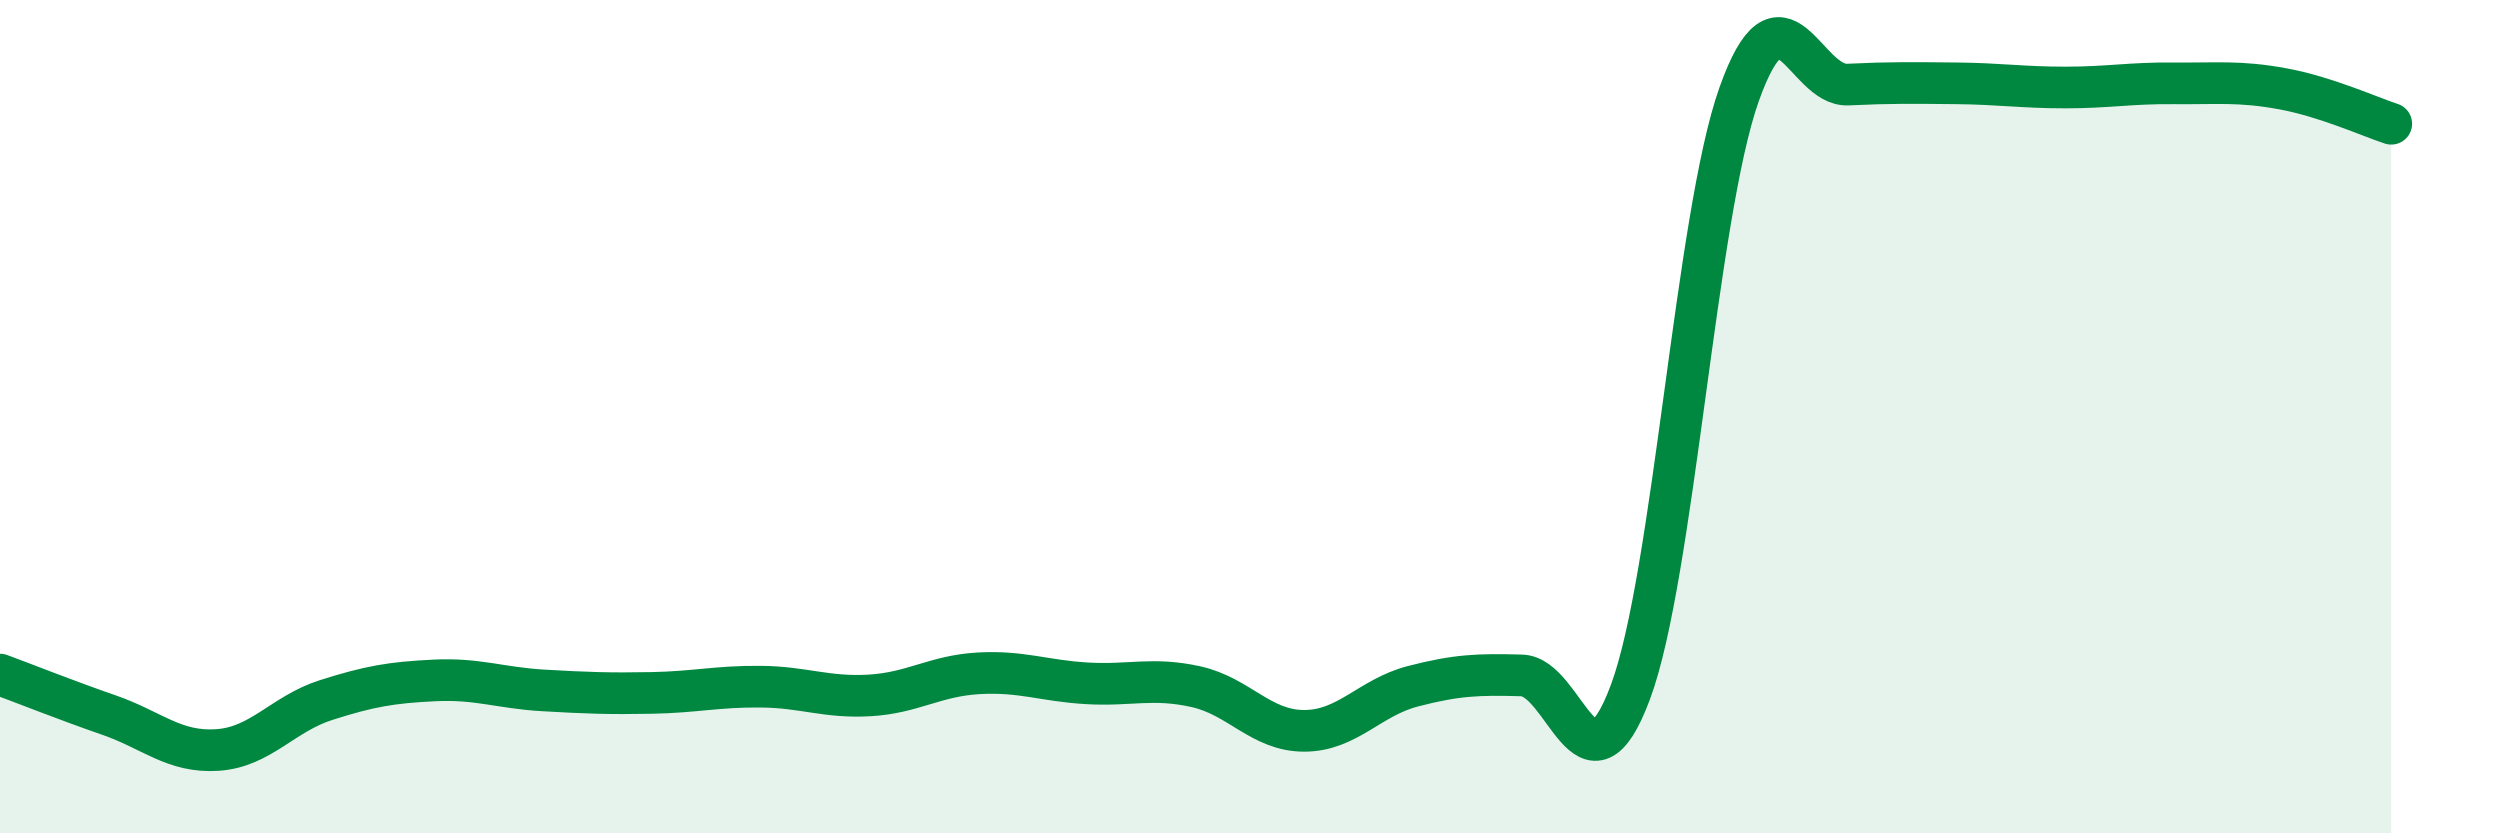
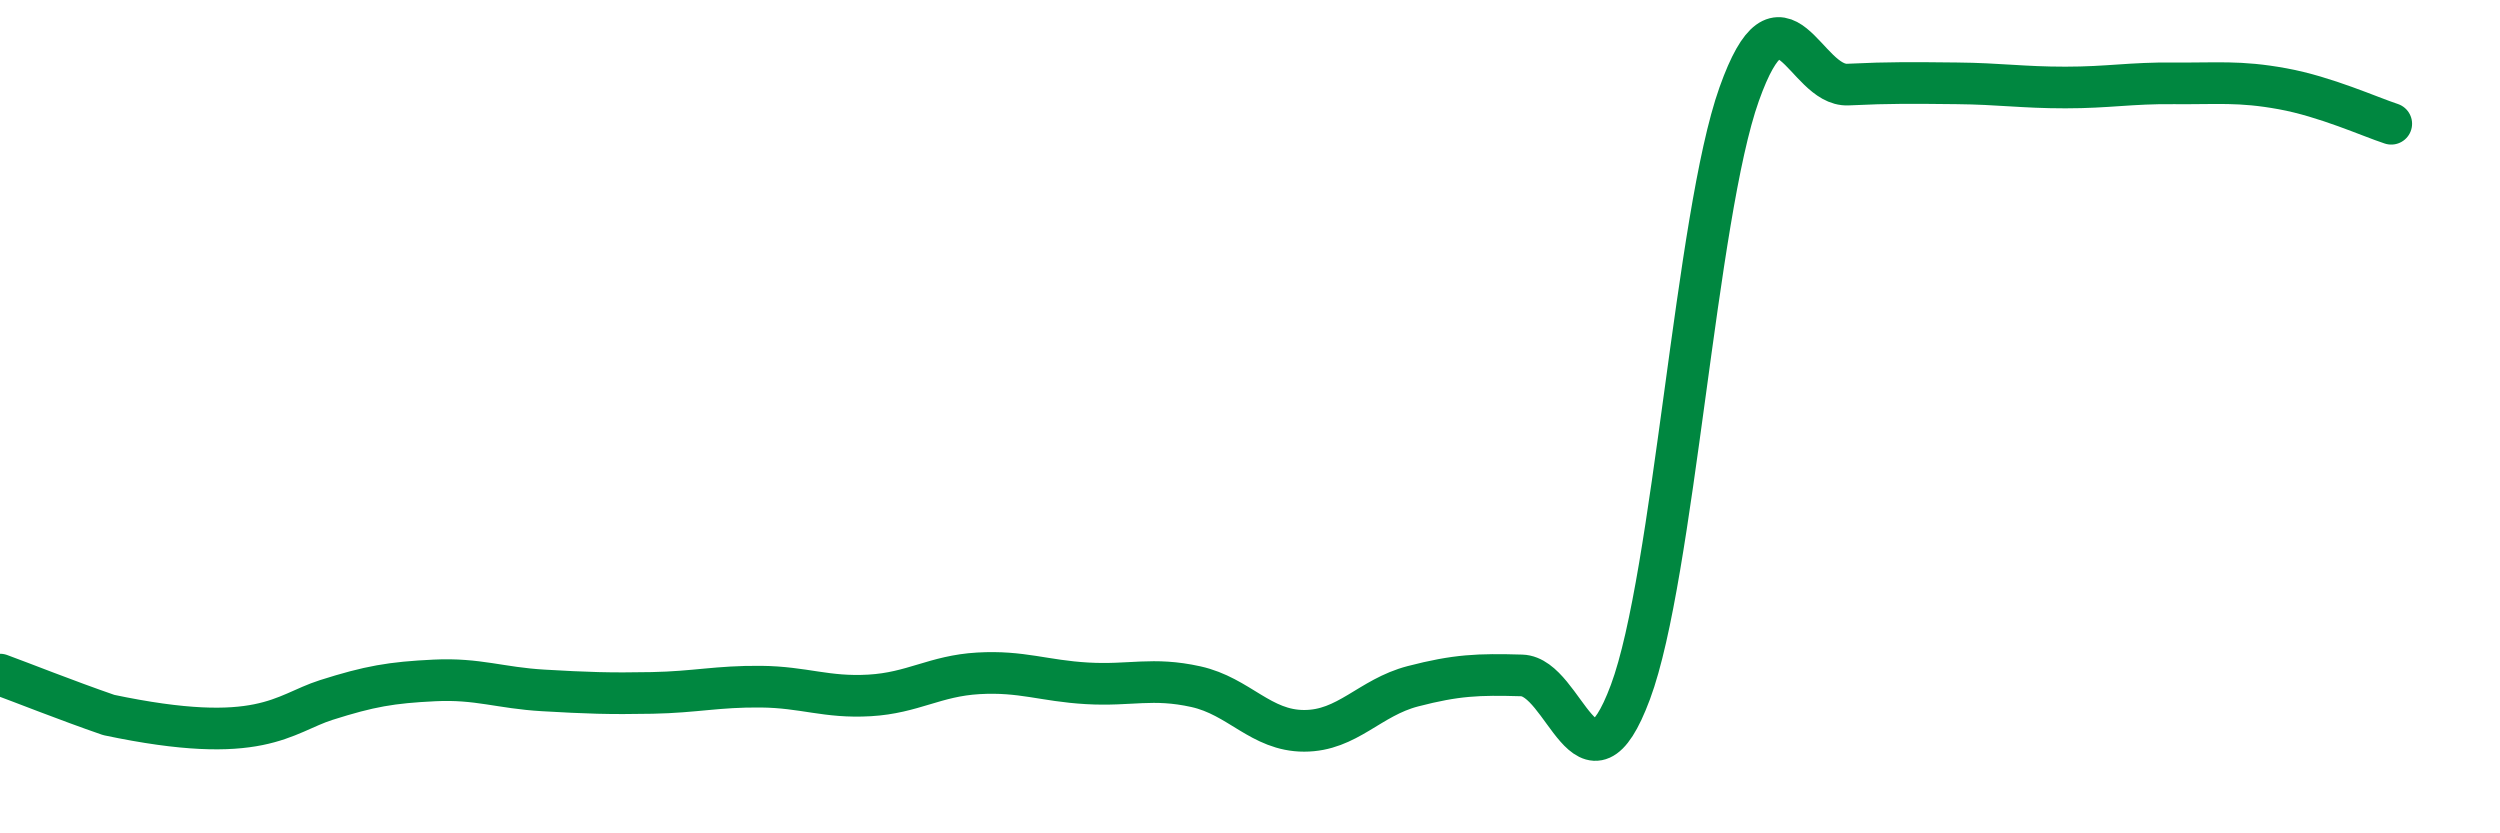
<svg xmlns="http://www.w3.org/2000/svg" width="60" height="20" viewBox="0 0 60 20">
-   <path d="M 0,16.19 C 0.52,16.38 1.57,16.8 2.61,17.16 C 3.65,17.52 4.18,18.07 5.22,18 C 6.26,17.93 6.79,17.13 7.83,16.8 C 8.87,16.47 9.39,16.38 10.43,16.33 C 11.47,16.28 12,16.51 13.04,16.57 C 14.08,16.63 14.61,16.65 15.65,16.63 C 16.69,16.61 17.22,16.47 18.26,16.48 C 19.3,16.49 19.83,16.75 20.87,16.69 C 21.91,16.63 22.44,16.22 23.48,16.16 C 24.52,16.1 25.05,16.34 26.09,16.4 C 27.13,16.46 27.66,16.25 28.7,16.48 C 29.74,16.71 30.26,17.54 31.3,17.54 C 32.34,17.54 32.87,16.74 33.91,16.47 C 34.95,16.2 35.48,16.18 36.52,16.21 C 37.56,16.24 38.09,19.4 39.13,16.61 C 40.17,13.82 40.7,5.18 41.74,2.26 C 42.78,-0.66 43.31,2.08 44.35,2.03 C 45.39,1.98 45.92,1.99 46.96,2 C 48,2.01 48.53,2.1 49.57,2.1 C 50.61,2.1 51.13,1.99 52.17,2 C 53.21,2.01 53.74,1.94 54.78,2.13 C 55.82,2.32 56.87,2.8 57.39,2.97L57.39 20L0 20Z" fill="#008740" opacity="0.1" stroke-linecap="round" stroke-linejoin="round" />
-   <path d="M 0,16.19 C 0.52,16.38 1.57,16.8 2.61,17.16 C 3.65,17.52 4.18,18.07 5.22,18 C 6.26,17.93 6.79,17.13 7.83,16.8 C 8.87,16.47 9.39,16.38 10.43,16.33 C 11.47,16.28 12,16.51 13.04,16.57 C 14.08,16.63 14.61,16.65 15.65,16.63 C 16.69,16.61 17.22,16.47 18.26,16.48 C 19.3,16.49 19.83,16.75 20.87,16.69 C 21.91,16.63 22.44,16.22 23.48,16.16 C 24.52,16.1 25.05,16.34 26.09,16.4 C 27.13,16.46 27.66,16.25 28.7,16.48 C 29.74,16.71 30.26,17.54 31.3,17.54 C 32.34,17.54 32.87,16.74 33.91,16.47 C 34.95,16.2 35.48,16.18 36.52,16.21 C 37.56,16.24 38.09,19.4 39.13,16.61 C 40.17,13.82 40.7,5.18 41.74,2.26 C 42.78,-0.66 43.31,2.08 44.35,2.03 C 45.39,1.98 45.92,1.99 46.96,2 C 48,2.01 48.53,2.1 49.57,2.1 C 50.61,2.1 51.13,1.99 52.17,2 C 53.21,2.01 53.74,1.94 54.78,2.13 C 55.82,2.32 56.87,2.8 57.39,2.97" stroke="#008740" stroke-width="1" fill="none" stroke-linecap="round" stroke-linejoin="round" />
+   <path d="M 0,16.19 C 0.52,16.38 1.57,16.8 2.61,17.16 C 6.26,17.93 6.79,17.13 7.83,16.8 C 8.87,16.47 9.39,16.38 10.43,16.33 C 11.47,16.28 12,16.51 13.04,16.57 C 14.08,16.63 14.61,16.65 15.65,16.63 C 16.69,16.61 17.22,16.47 18.26,16.48 C 19.3,16.49 19.83,16.75 20.87,16.69 C 21.91,16.63 22.44,16.22 23.48,16.16 C 24.52,16.1 25.05,16.34 26.09,16.4 C 27.13,16.46 27.66,16.25 28.7,16.48 C 29.74,16.71 30.26,17.54 31.3,17.54 C 32.34,17.54 32.87,16.74 33.91,16.47 C 34.95,16.2 35.48,16.18 36.52,16.21 C 37.56,16.24 38.09,19.4 39.13,16.61 C 40.17,13.82 40.7,5.18 41.74,2.26 C 42.78,-0.66 43.31,2.08 44.35,2.03 C 45.39,1.98 45.92,1.99 46.96,2 C 48,2.01 48.53,2.1 49.57,2.1 C 50.61,2.1 51.13,1.99 52.17,2 C 53.21,2.01 53.74,1.94 54.78,2.13 C 55.82,2.32 56.87,2.8 57.39,2.97" stroke="#008740" stroke-width="1" fill="none" stroke-linecap="round" stroke-linejoin="round" />
</svg>